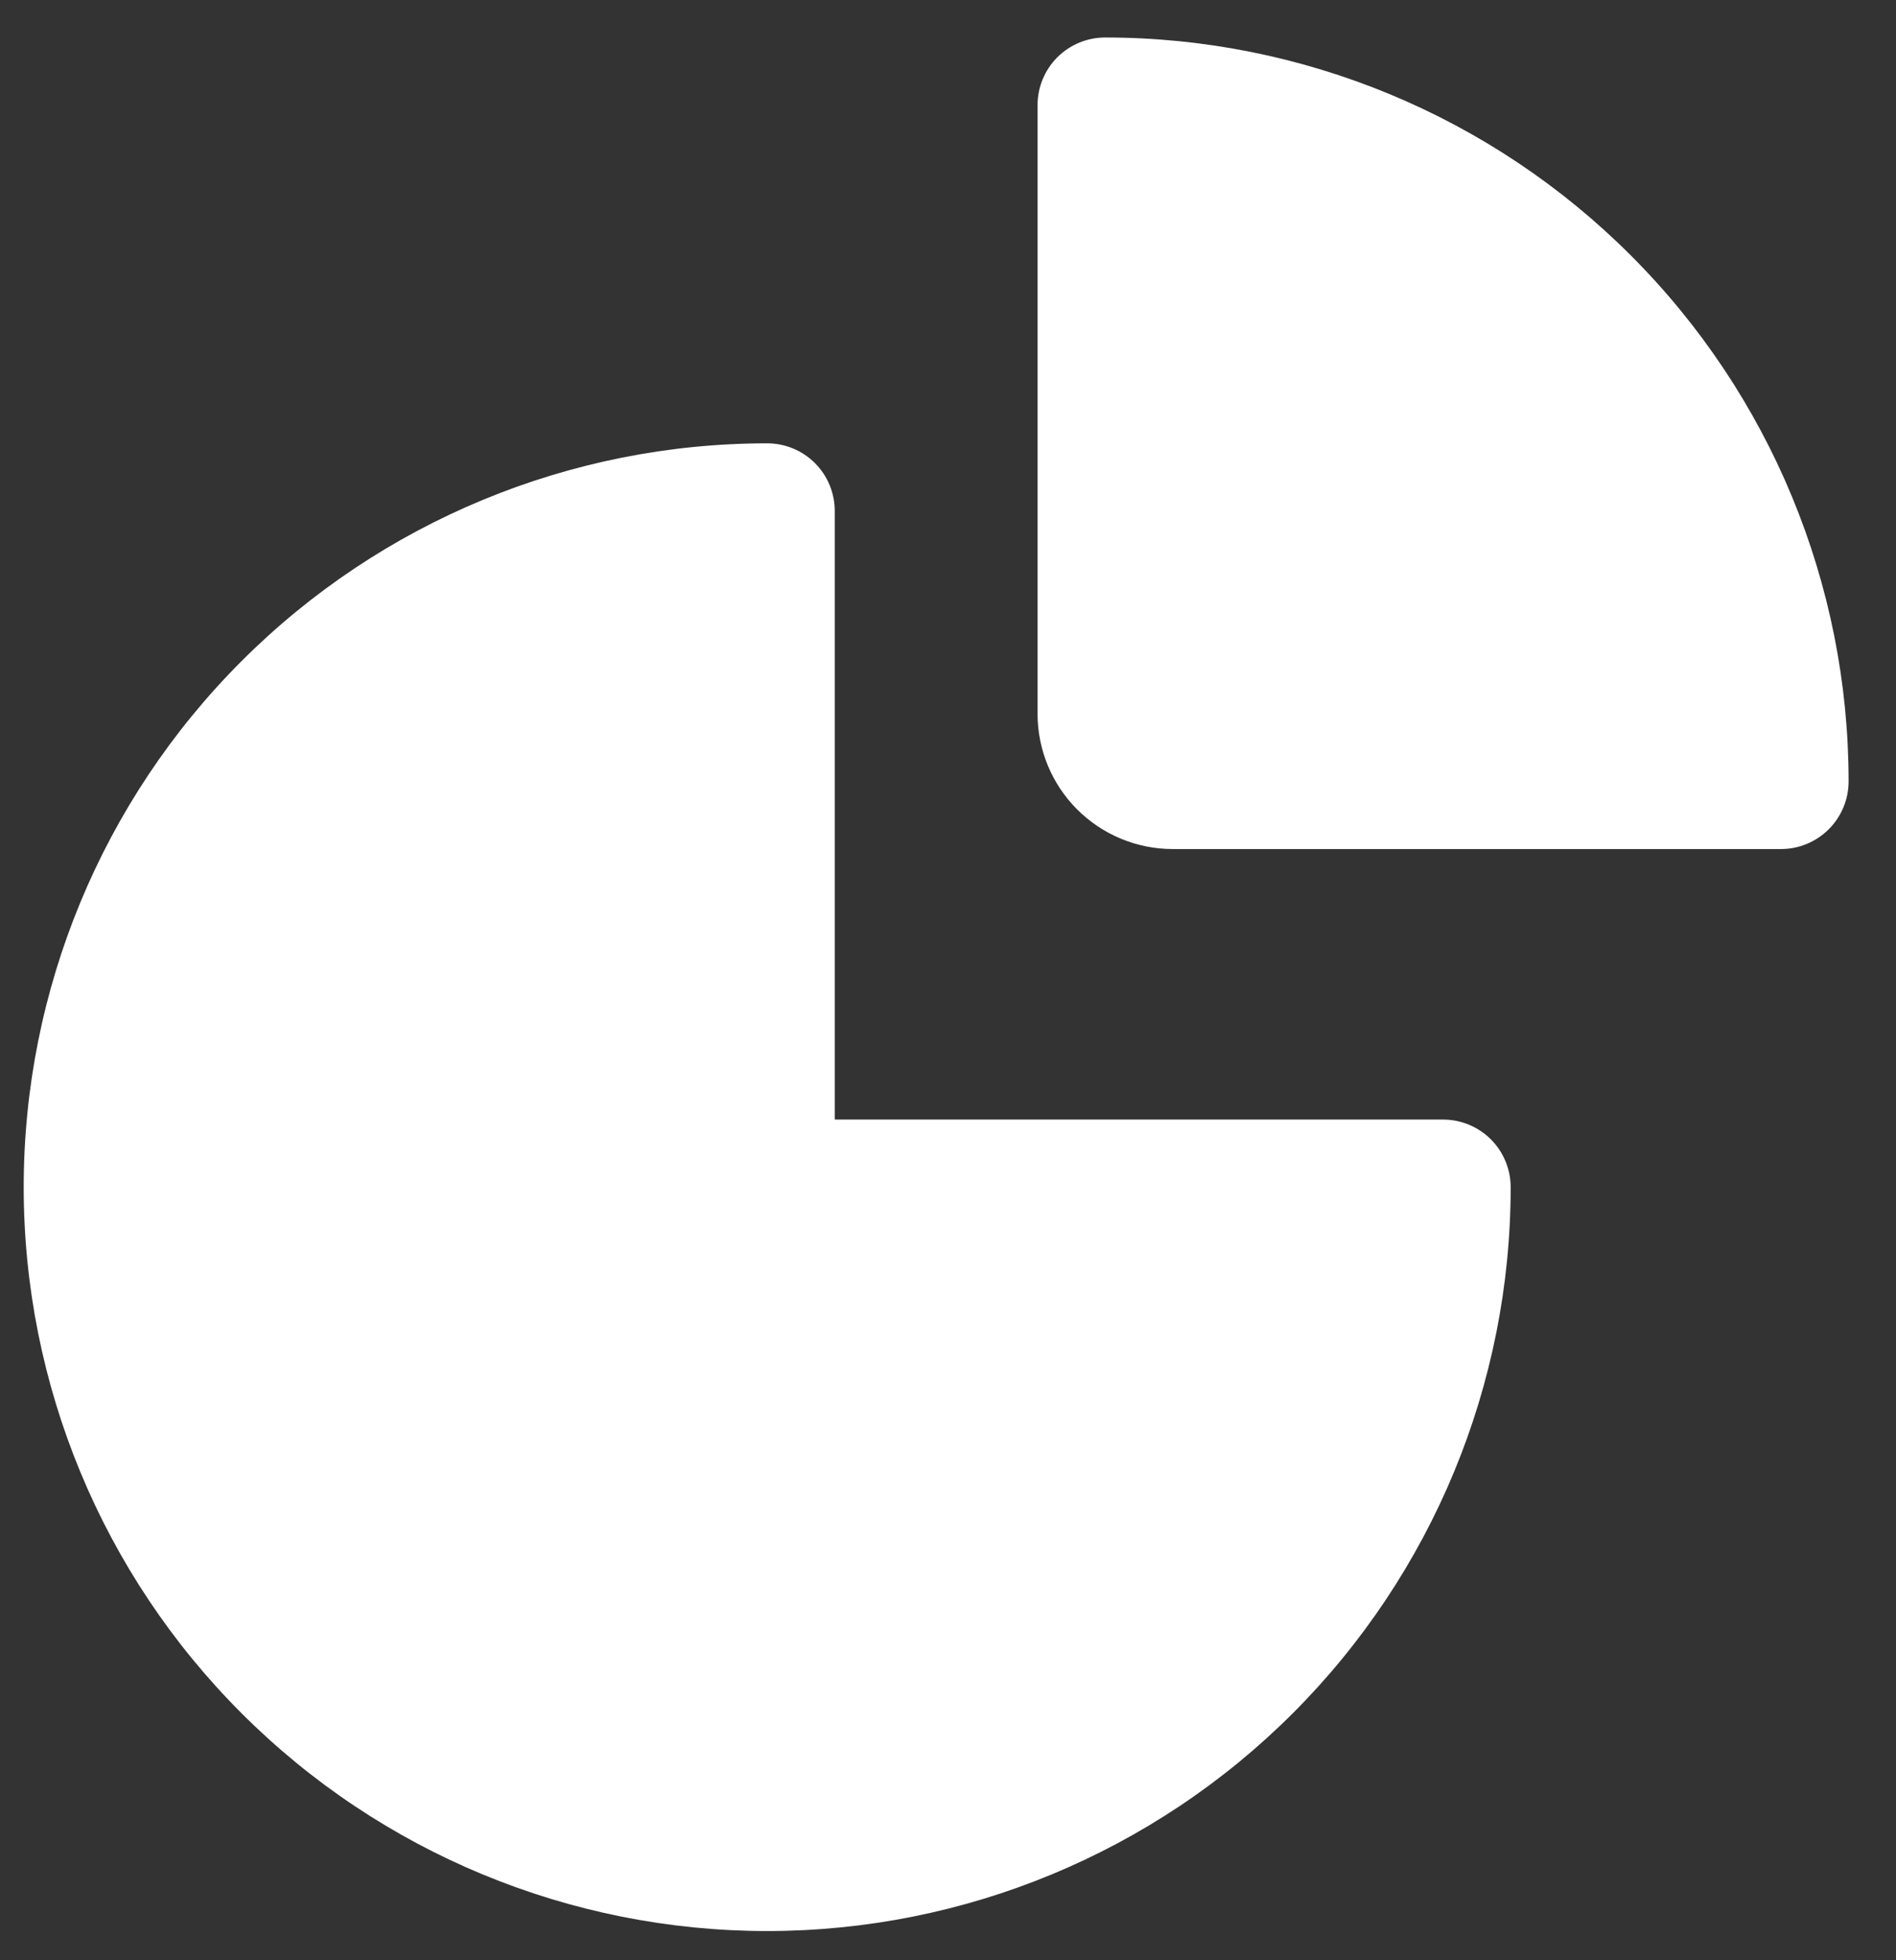
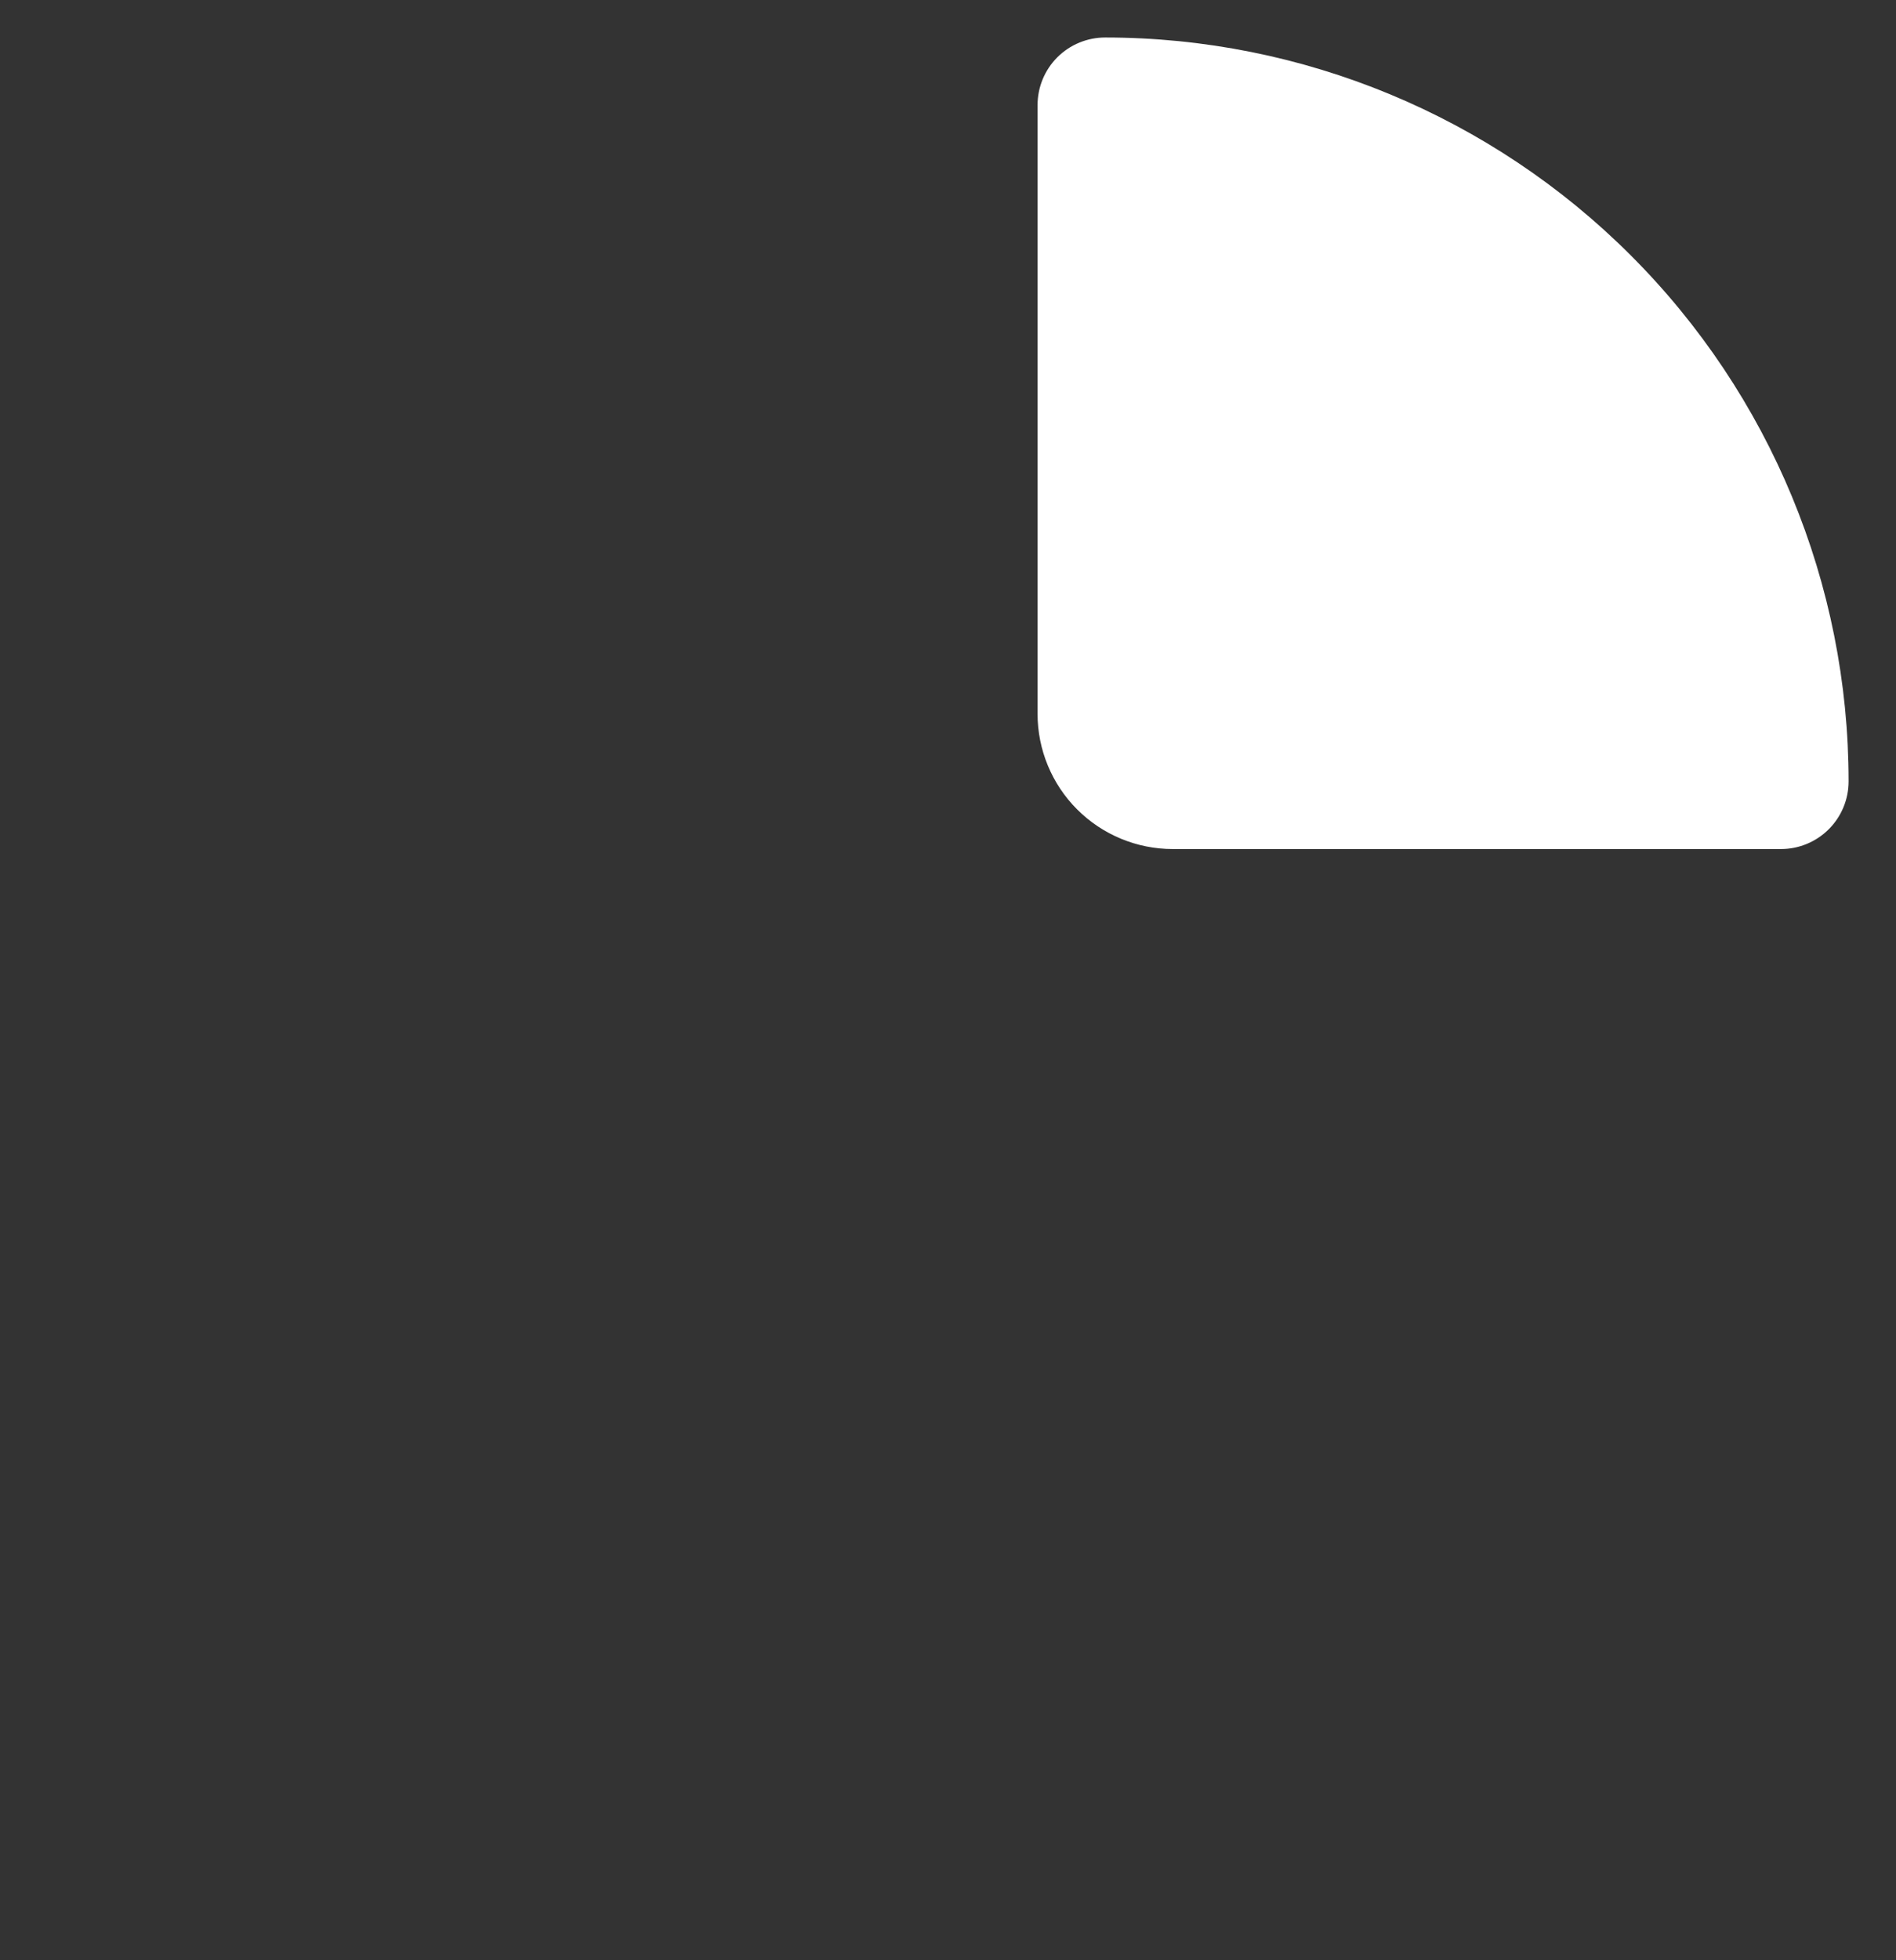
<svg xmlns="http://www.w3.org/2000/svg" width="30" height="31" viewBox="0 0 30 31" fill="none">
  <rect x="0" y="0" width="30" height="31" fill="#333333" stroke="none" />
  <g clip-path="url(#clip0)">
-     <path d="M12.139 30.538C9.019 30.538 6.027 29.299 3.821 27.093C1.614 24.887 0.375 21.895 0.375 18.775C0.375 15.655 1.614 12.662 3.821 10.456C6.027 8.25 9.019 7.011 12.139 7.011C12.422 7.011 12.694 7.123 12.895 7.324C13.096 7.525 13.208 7.797 13.208 8.08V17.705H22.833C23.117 17.705 23.389 17.818 23.59 18.018C23.79 18.219 23.903 18.491 23.903 18.775C23.903 21.895 22.663 24.887 20.457 27.093C18.251 29.299 15.259 30.538 12.139 30.538Z" fill="white" />
    <path d="M28.181 13.427H18.556C17.988 13.427 17.444 13.201 17.043 12.8C16.642 12.399 16.417 11.855 16.417 11.288V1.663C16.417 1.379 16.529 1.107 16.73 0.906C16.93 0.706 17.203 0.593 17.486 0.593C20.606 0.593 23.598 1.833 25.804 4.039C28.011 6.245 29.25 9.237 29.25 12.357C29.25 12.641 29.137 12.913 28.937 13.113C28.736 13.314 28.464 13.427 28.181 13.427Z" fill="white" />
  </g>
  <defs>
    <clipPath id="clip0">
      <rect x="0.375" y="0.593" width="28.875" height="29.945" fill="white" />
    </clipPath>
  </defs>
</svg>